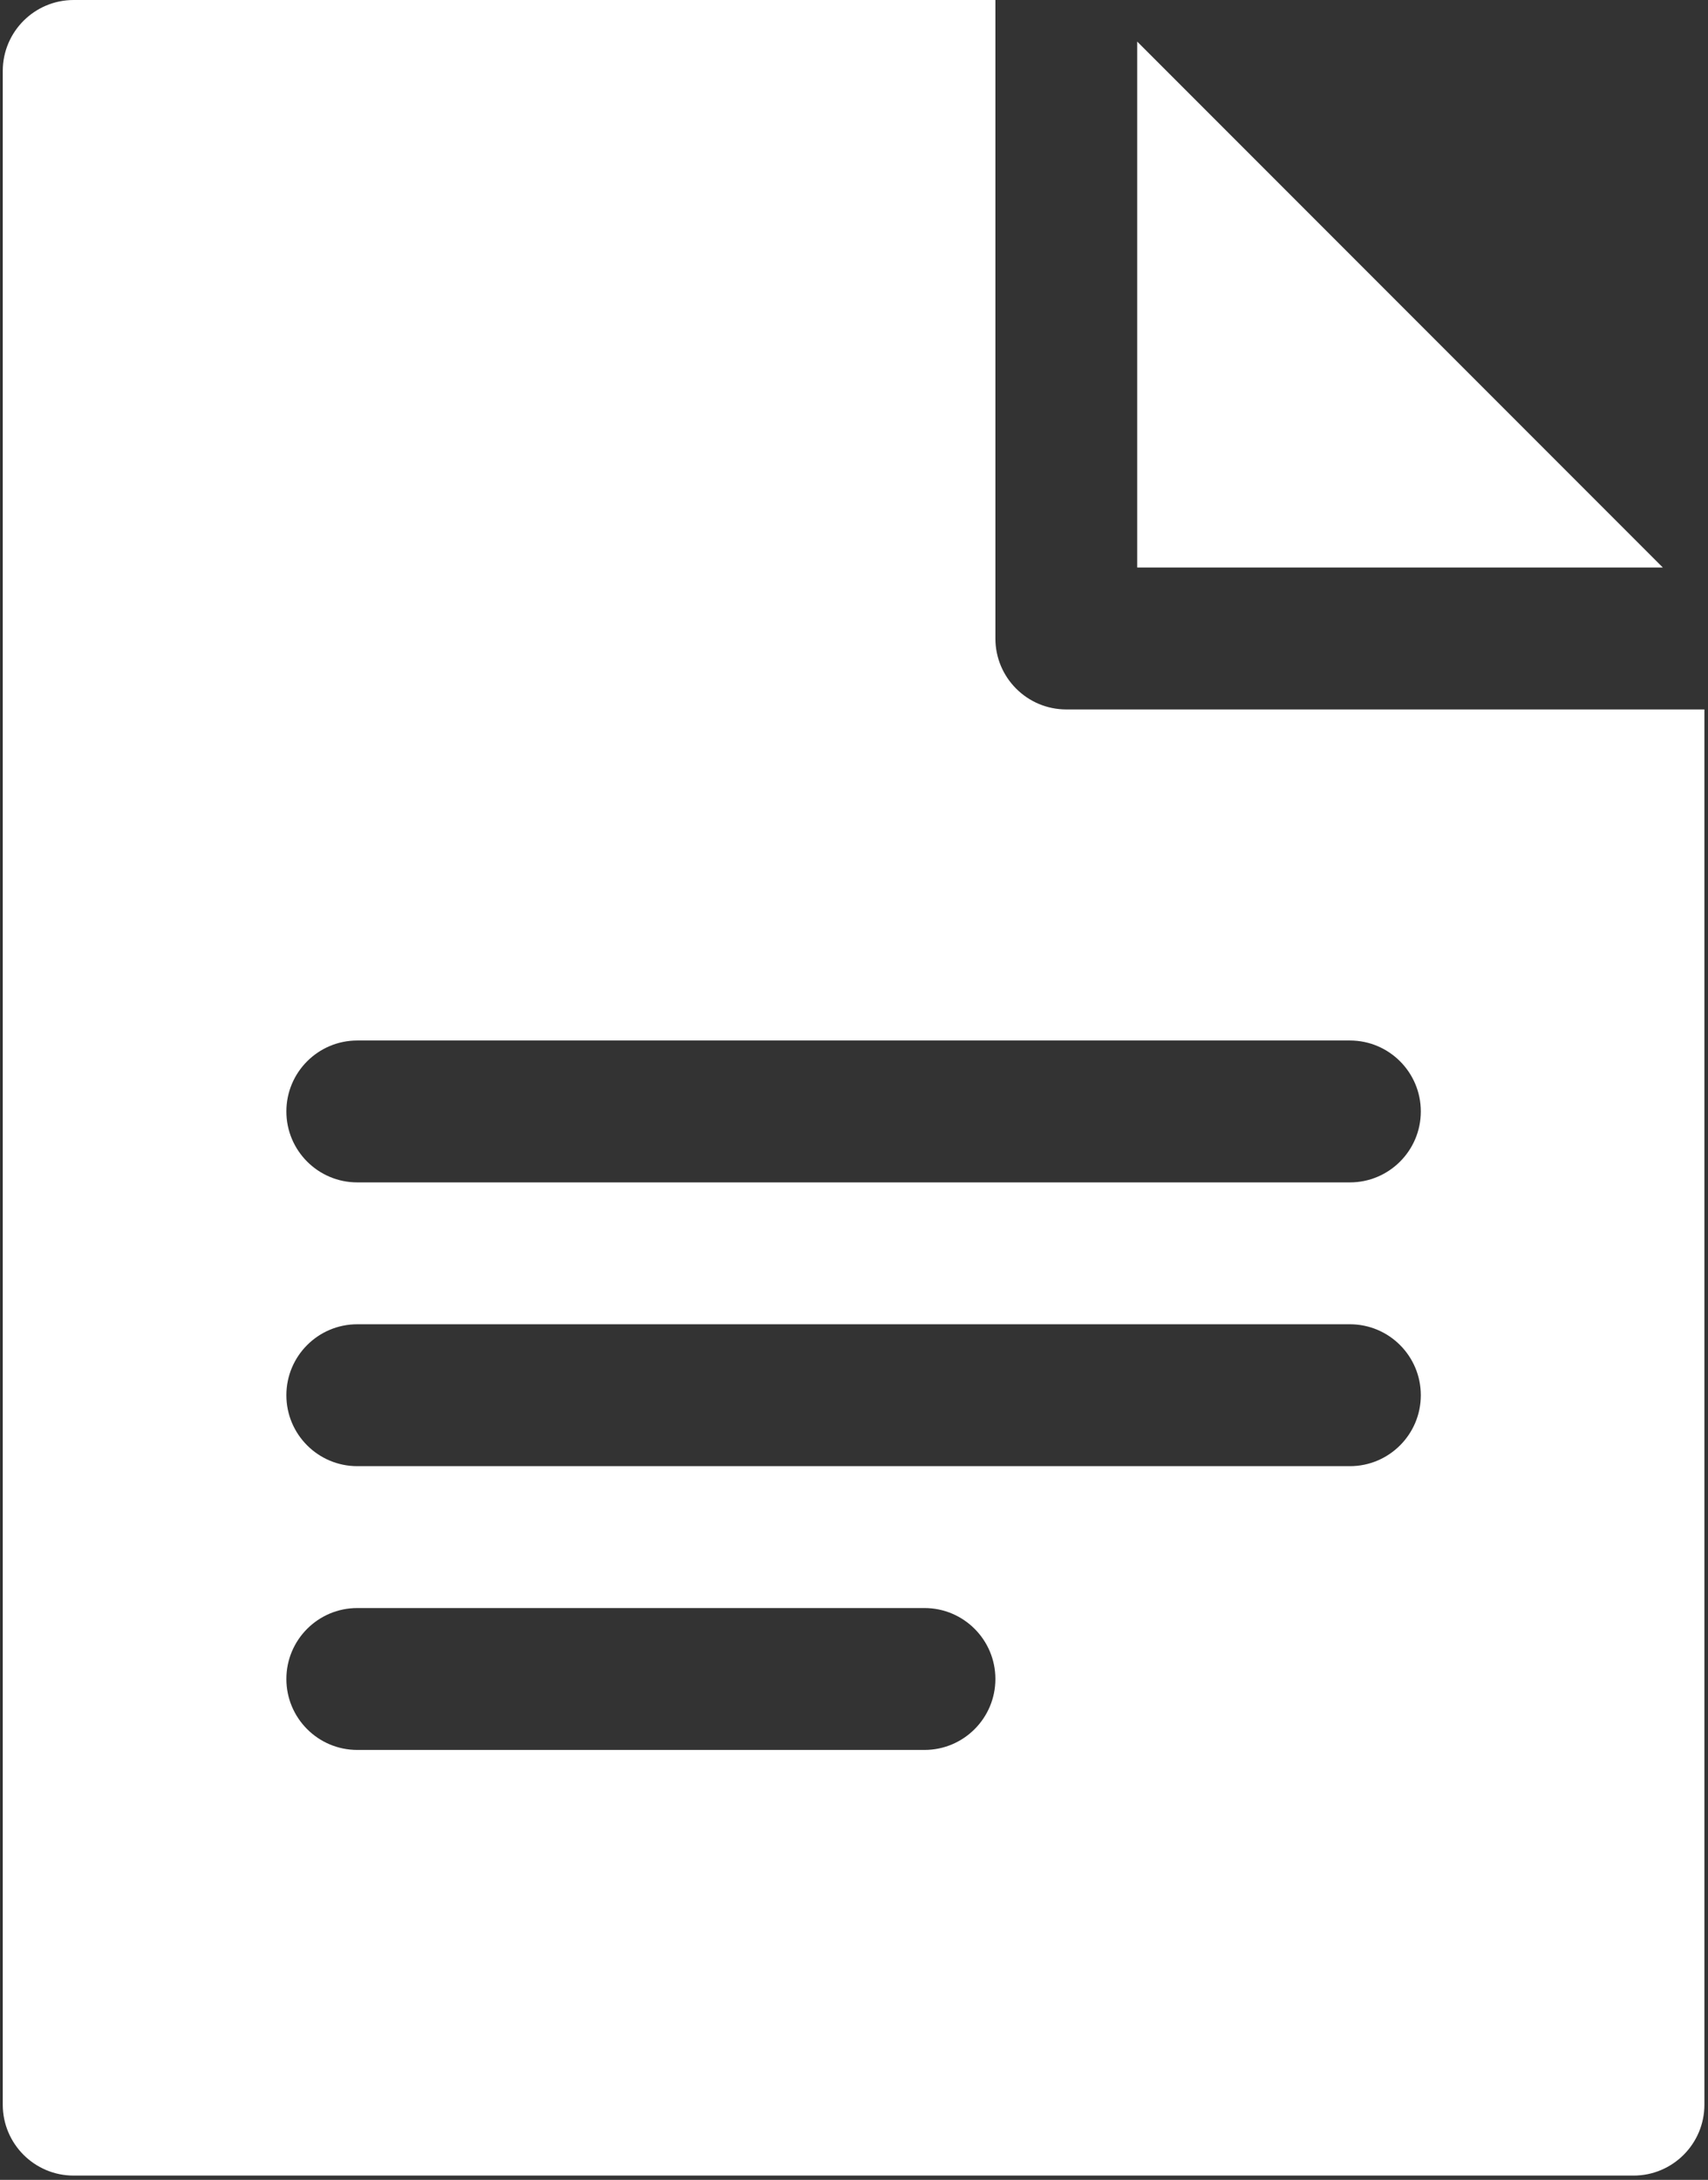
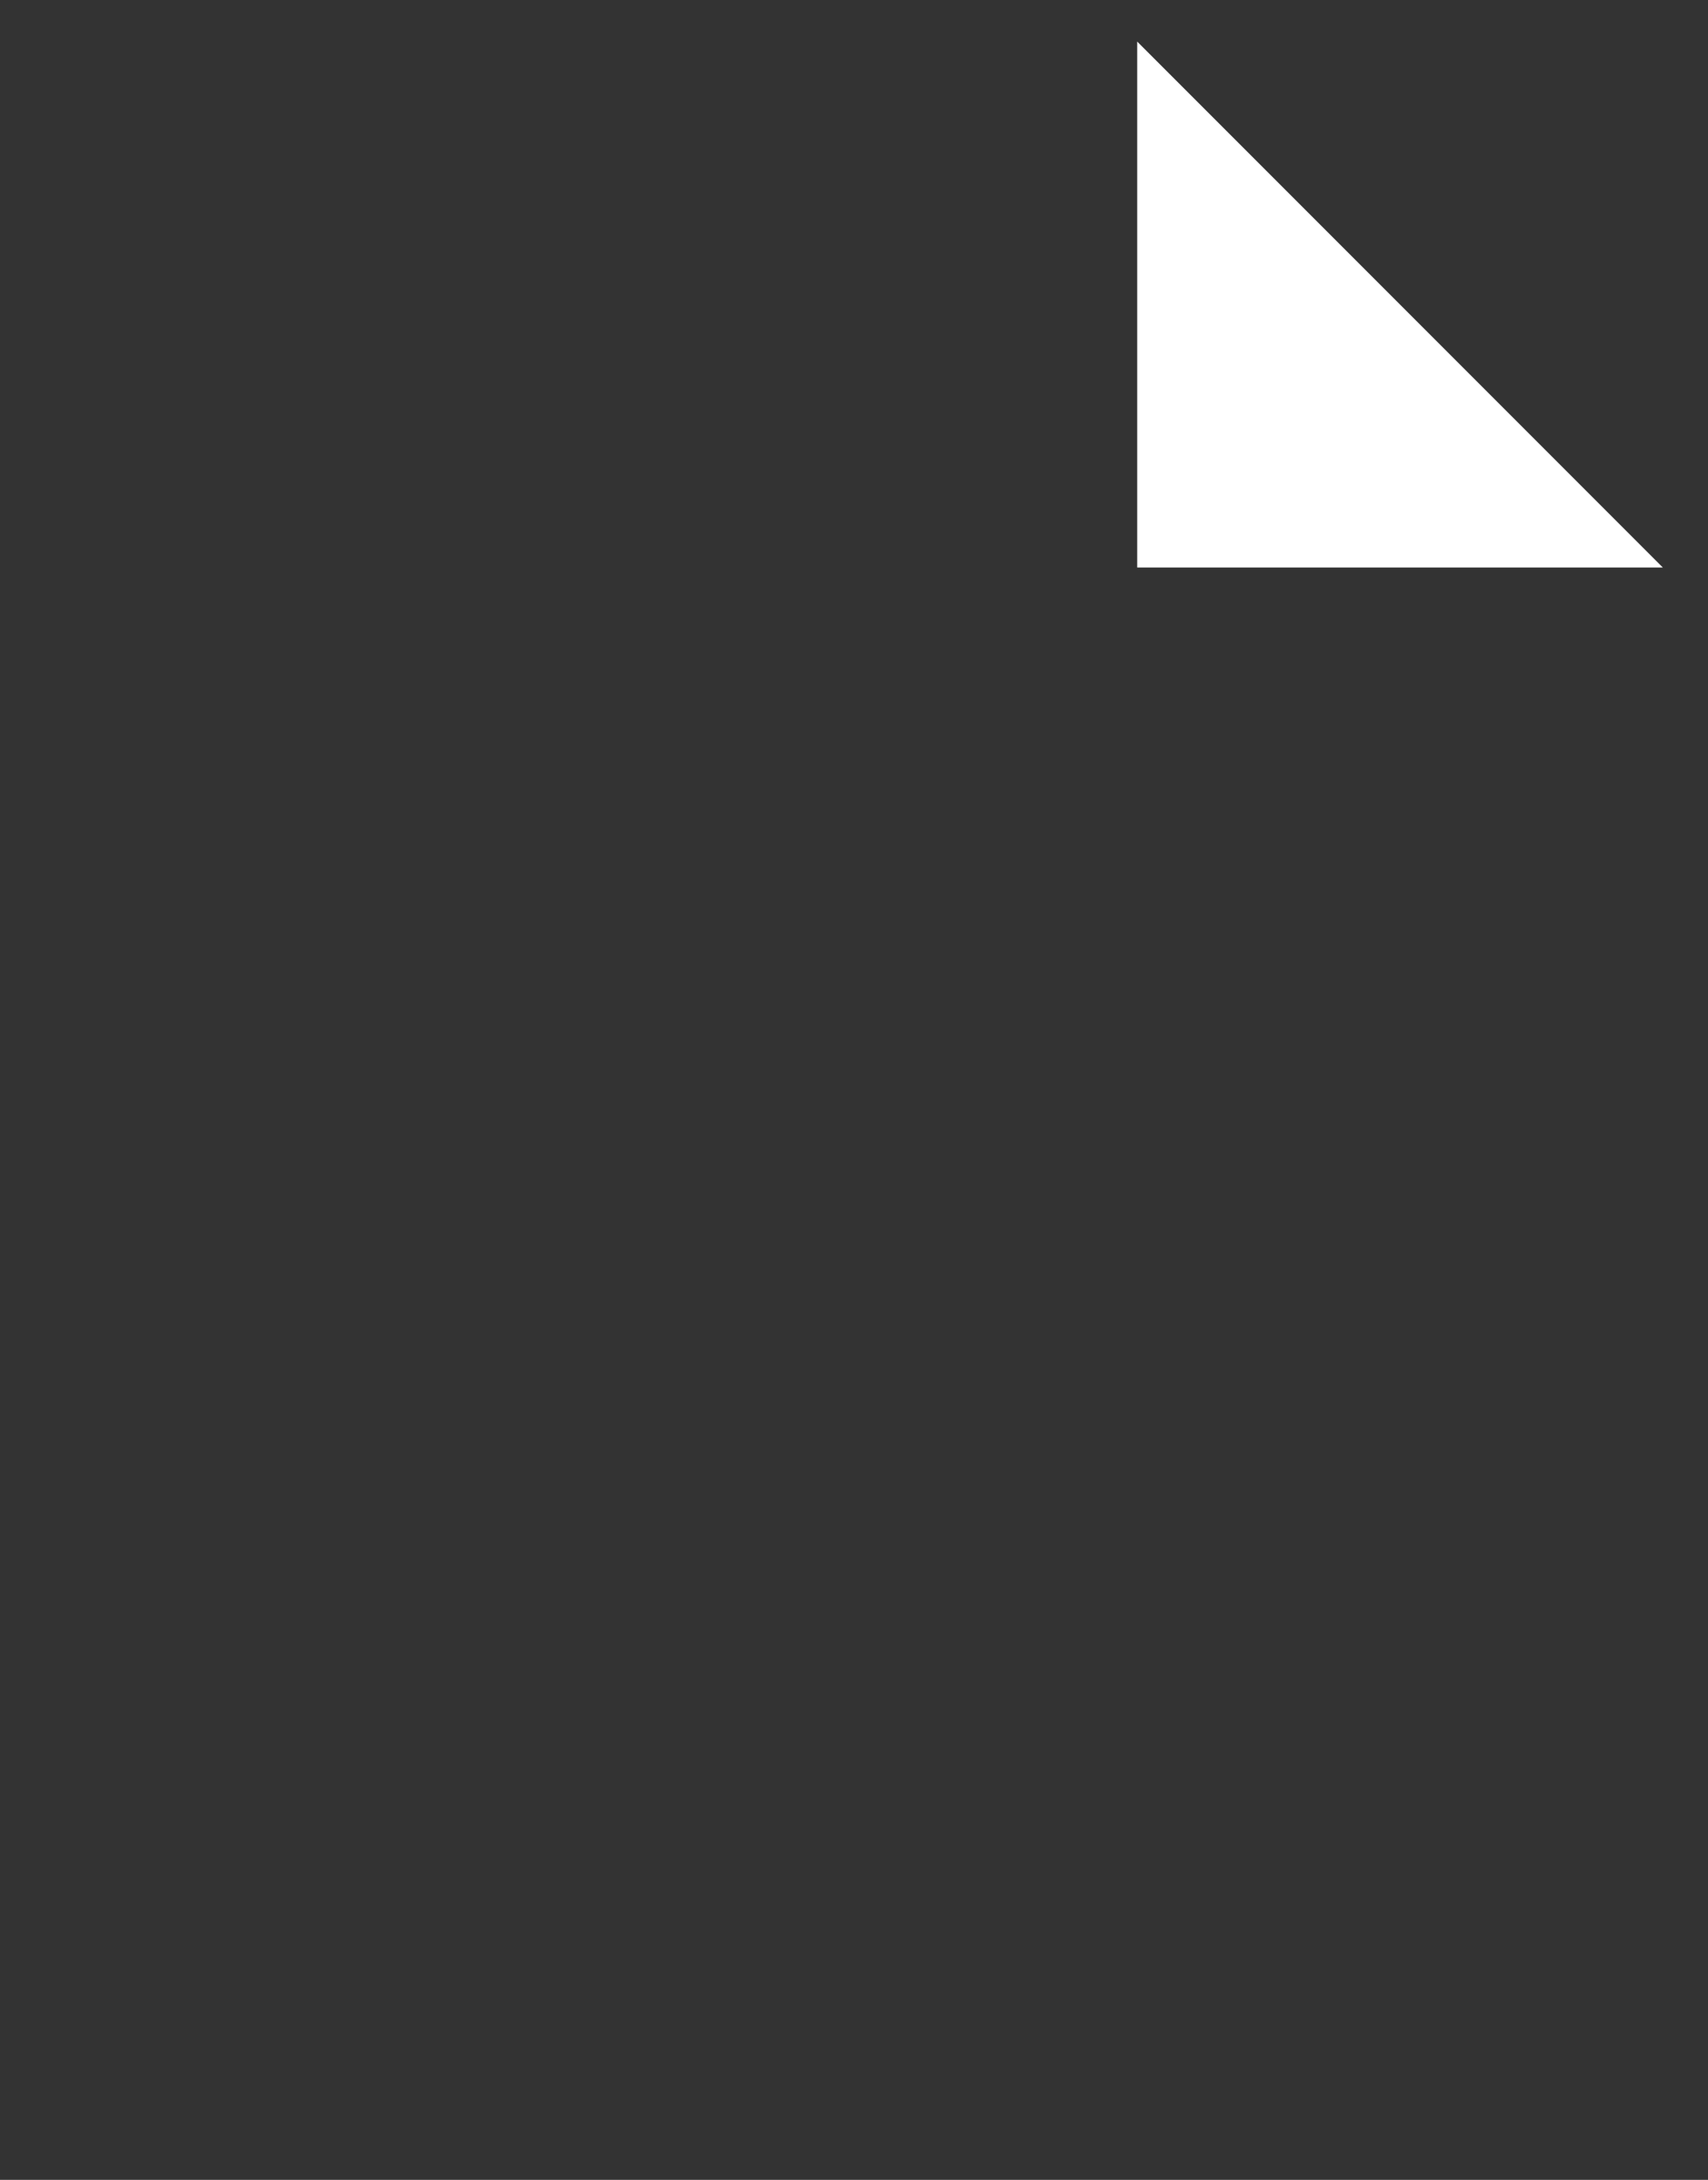
<svg xmlns="http://www.w3.org/2000/svg" width="392px" height="500px" viewBox="0 0 392 500" version="1.1">
  <rect x="0" y="0" width="392" height="500" fill="#333333" stroke="none" />
  <title>doc-file</title>
  <desc>Created with Sketch.</desc>
  <g id="Page-1" stroke="none" stroke-width="1" fill="none" fill-rule="evenodd">
    <g id="Desktop-HD-Copy" transform="translate(-318, -302)" fill="#FFFFFF" fill-rule="nonzero">
      <g id="doc-file" transform="translate(318, 302)">
        <polygon id="Path" points="260.997 9.535 260.997 130.18 381.642 130.18" />
-         <path d="M244.724,162.726 C235.741,162.726 228.451,155.437 228.451,146.453 L228.451,0 L16.908,0 C7.925,0 0.635,7.289 0.635,16.273 L0.635,482.753 C0.635,491.737 7.925,499.026 16.908,499.026 L374.904,499.026 C383.888,499.026 391.177,491.737 391.177,482.753 L391.177,162.726 L244.724,162.726 Z M212.179,401.39 L81.998,401.39 C73.015,401.39 65.725,394.1 65.725,385.117 C65.725,376.134 73.015,368.844 81.998,368.844 L212.178,368.844 C221.162,368.844 228.451,376.134 228.451,385.117 C228.451,394.1 221.163,401.39 212.179,401.39 Z M309.815,336.299 L81.998,336.299 C73.015,336.299 65.725,329.01 65.725,320.026 C65.725,311.043 73.015,303.753 81.998,303.753 L309.815,303.753 C318.798,303.753 326.088,311.043 326.088,320.026 C326.088,329.01 318.798,336.299 309.815,336.299 Z M309.815,271.21 L81.998,271.21 C73.015,271.21 65.725,263.92 65.725,254.937 C65.725,245.953 73.015,238.664 81.998,238.664 L309.815,238.664 C318.798,238.664 326.088,245.953 326.088,254.937 C326.088,263.92 318.798,271.21 309.815,271.21 Z" id="Shape" />
      </g>
    </g>
  </g>
</svg>